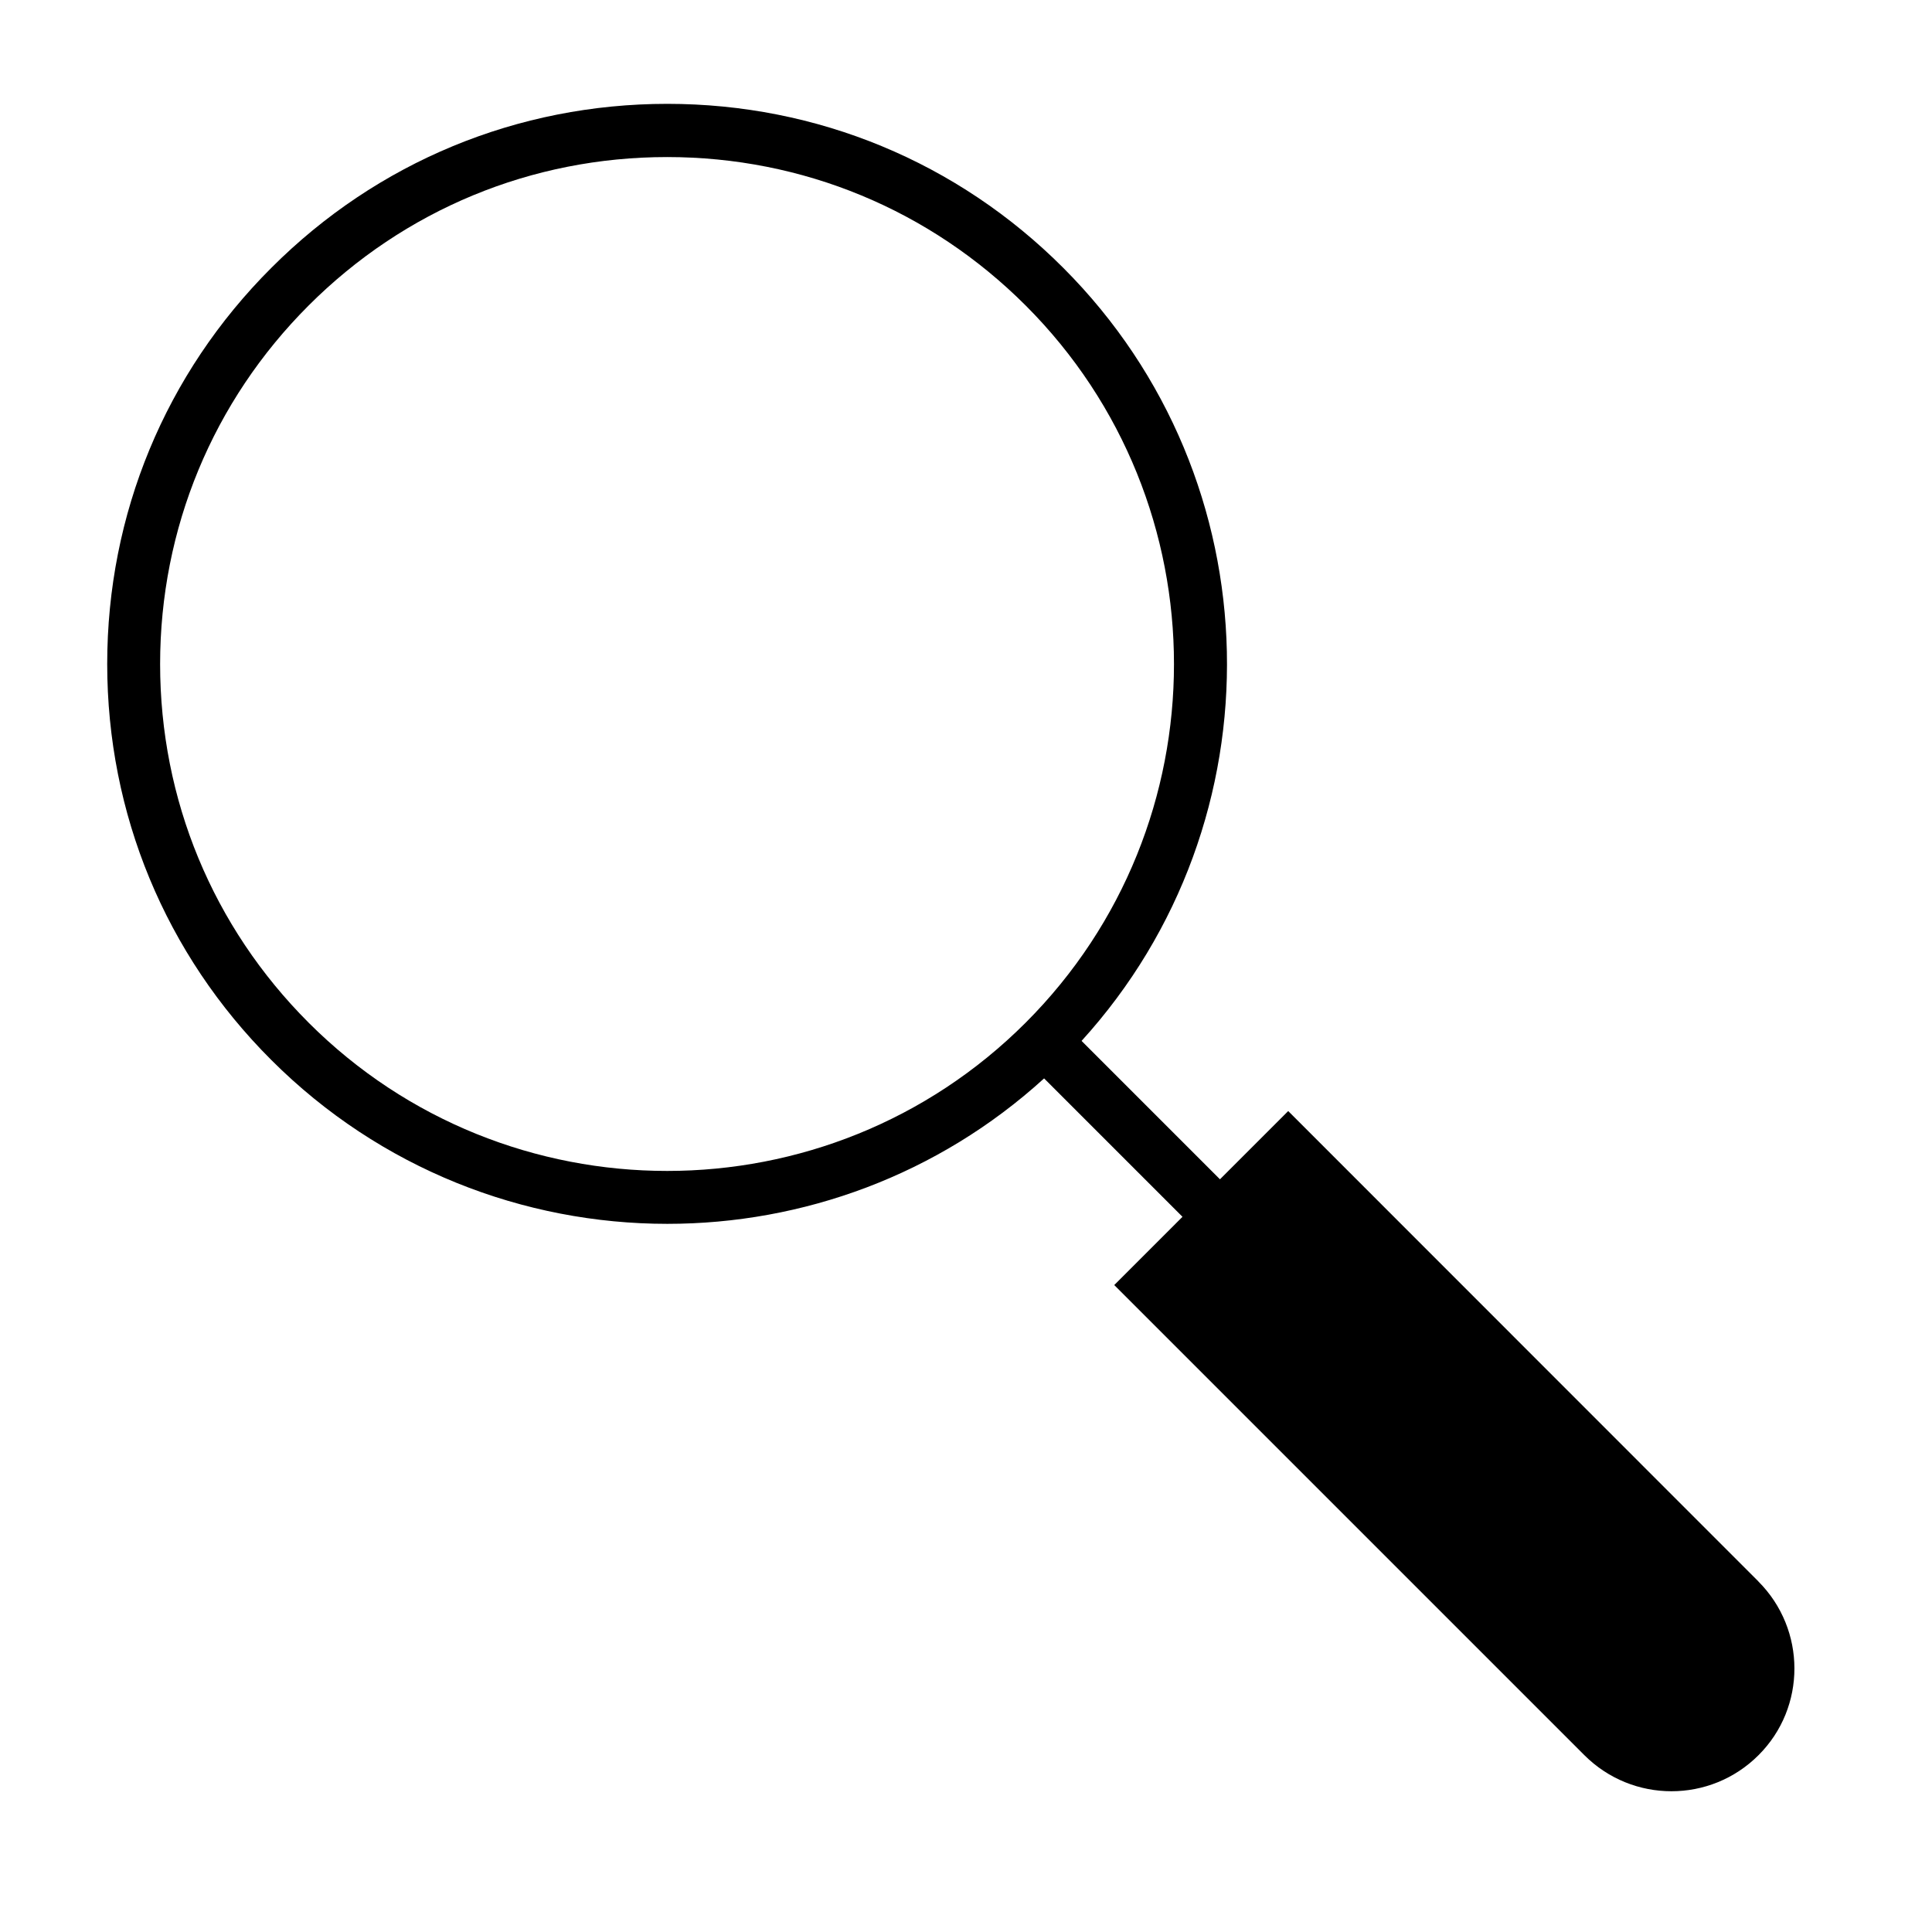
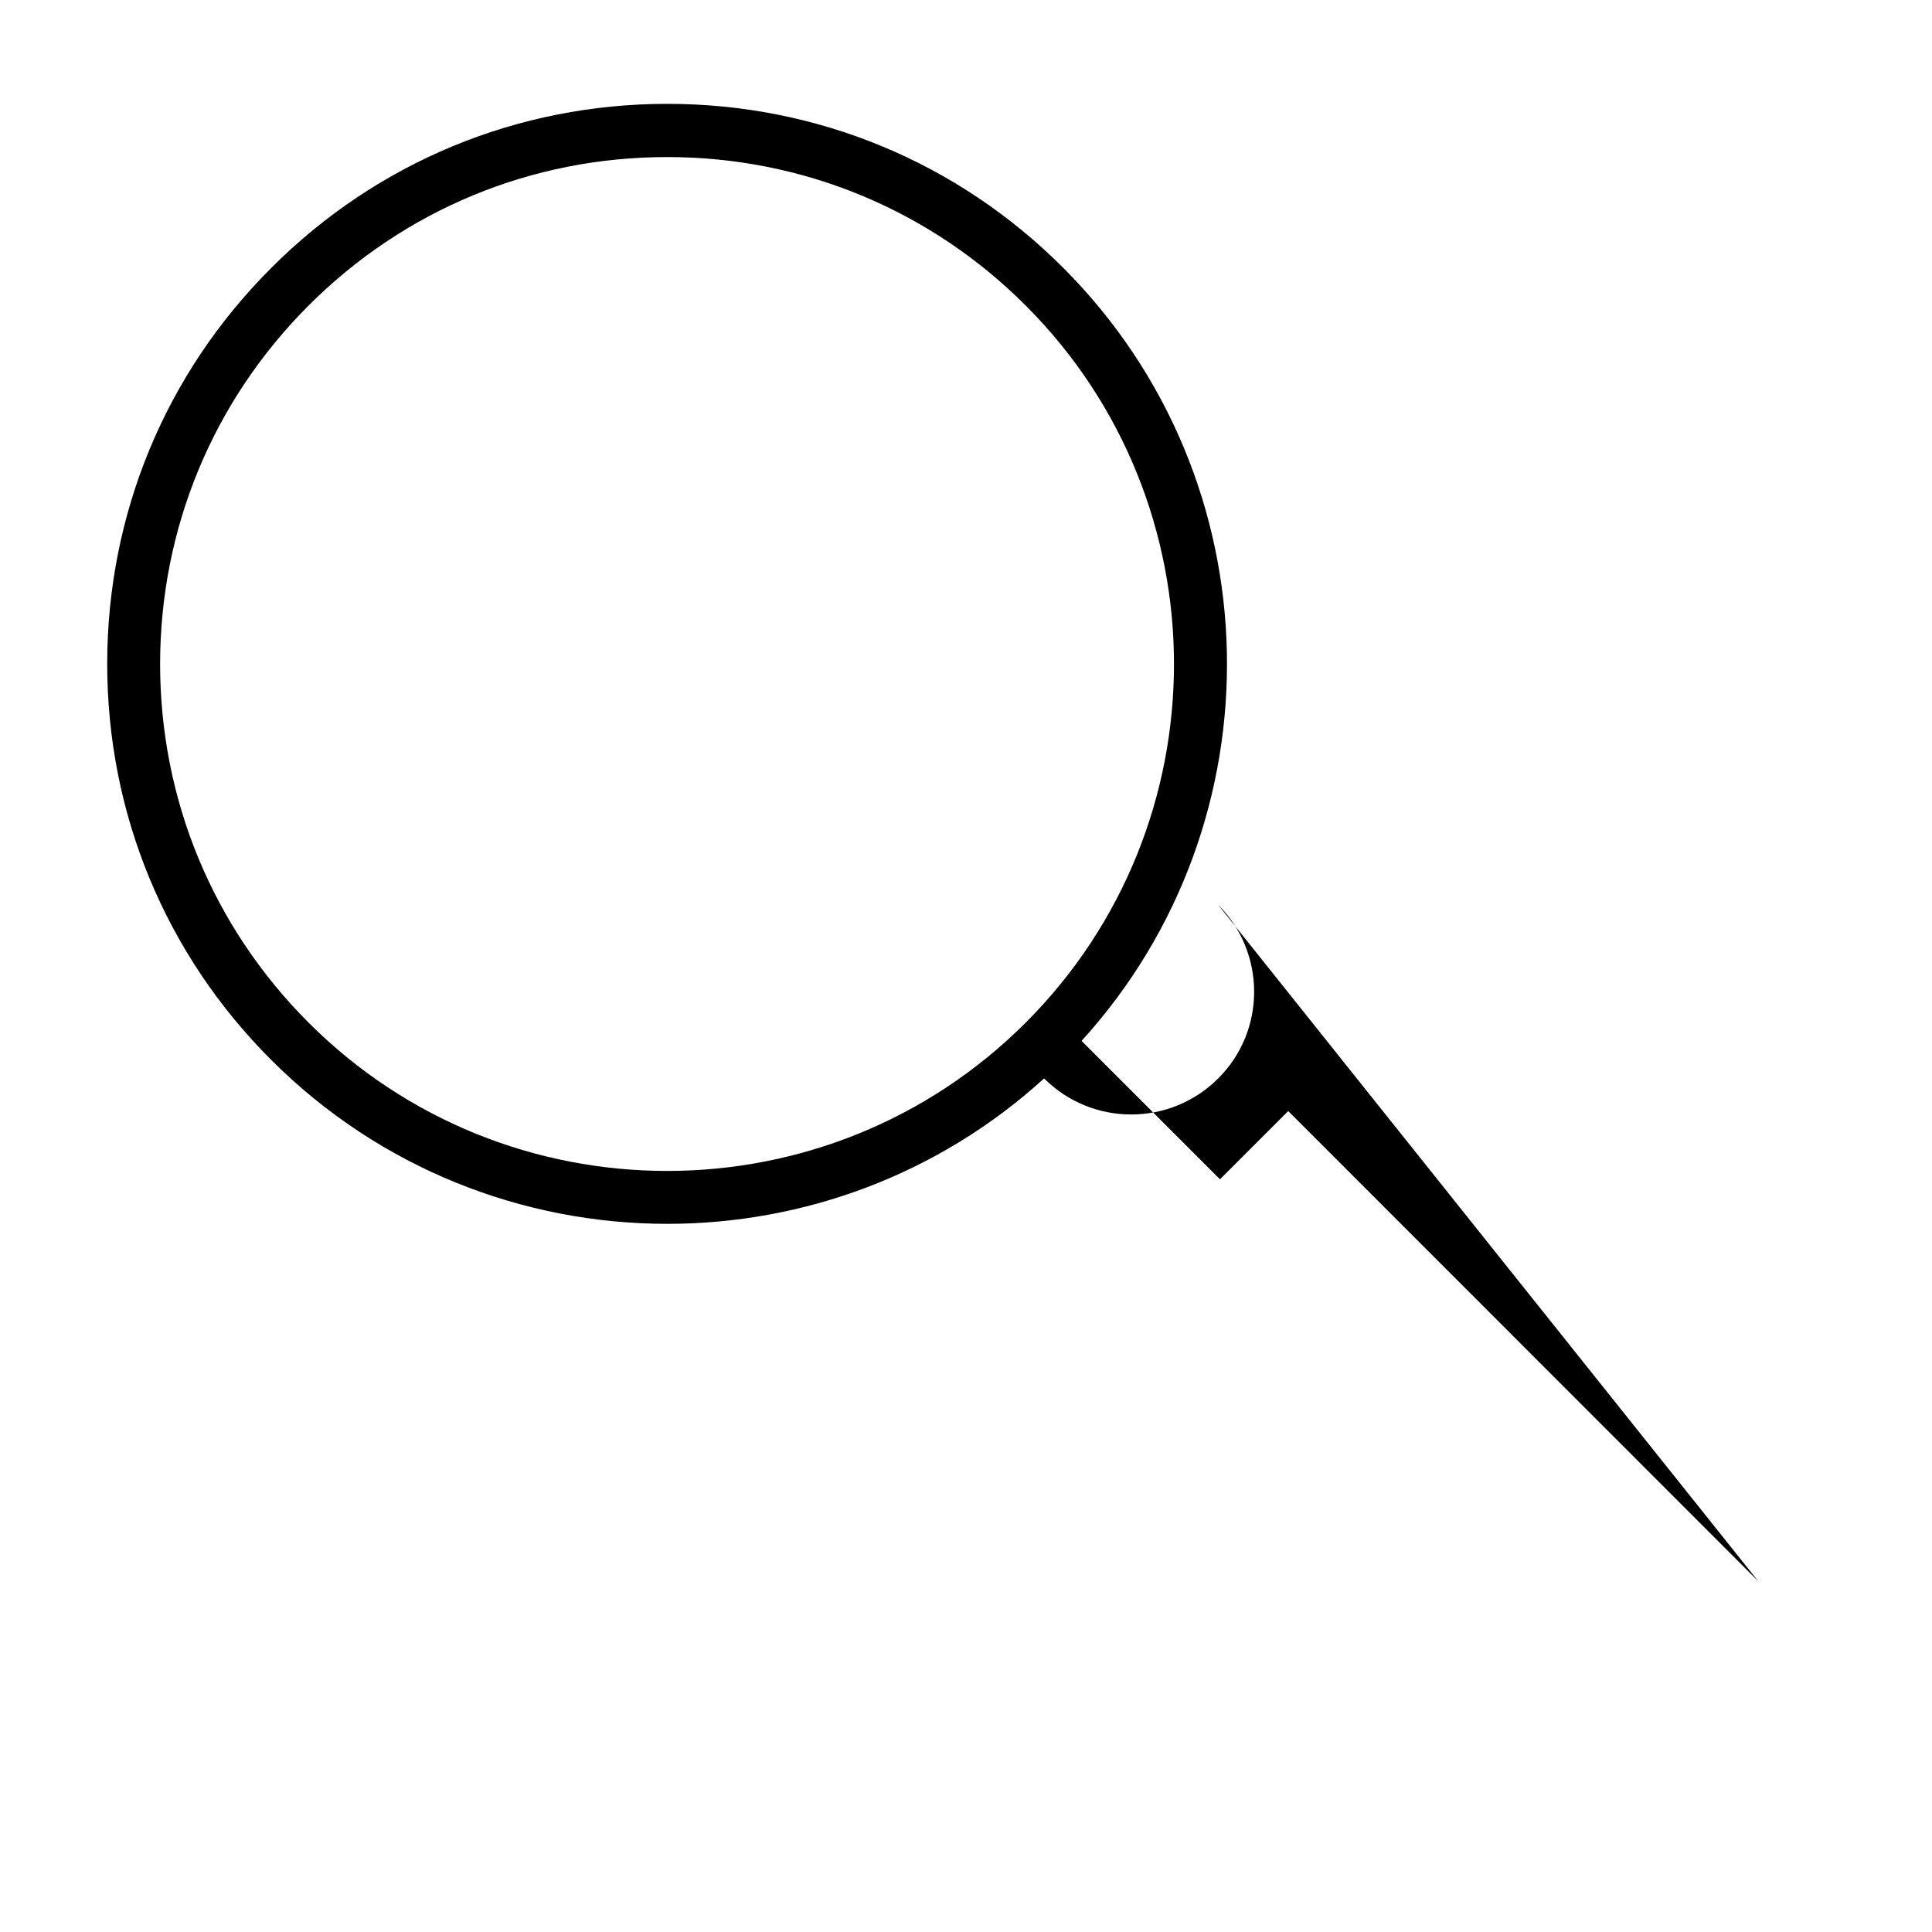
<svg xmlns="http://www.w3.org/2000/svg" fill="#000000" width="800px" height="800px" version="1.1" viewBox="144 144 512 512">
-   <path d="m609.98 563.08-124.59-124.64-18.086 18.086-36.676-36.676c52.949-58.191 51.34-148.62-4.836-204.85-28.012-28.062-65.293-43.48-104.95-43.48-39.648 0-76.934 15.418-104.95 43.48-28.062 28.012-43.48 65.293-43.48 104.95 0 39.648 15.418 76.934 43.48 104.95 28.918 28.918 66.957 43.43 104.95 43.43 35.82 0 71.641-12.848 99.855-38.543l36.676 36.676-18.086 18.086 124.59 124.59c12.746 12.746 33.402 12.746 46.148 0 12.695-12.648 12.695-33.305-0.055-46.051zm-384.2-148.07c-25.391-25.391-39.348-59.148-39.348-95.02 0-35.871 13.957-69.625 39.348-95.02 25.391-25.391 59.098-39.348 95.02-39.348 35.871 0 69.625 13.957 95.02 39.348 52.395 52.395 52.395 137.64 0 190.04-52.398 52.402-137.64 52.402-190.04 0.004z" />
+   <path d="m609.98 563.08-124.59-124.64-18.086 18.086-36.676-36.676c52.949-58.191 51.34-148.62-4.836-204.85-28.012-28.062-65.293-43.48-104.95-43.48-39.648 0-76.934 15.418-104.95 43.48-28.062 28.012-43.48 65.293-43.48 104.95 0 39.648 15.418 76.934 43.48 104.95 28.918 28.918 66.957 43.43 104.95 43.43 35.82 0 71.641-12.848 99.855-38.543c12.746 12.746 33.402 12.746 46.148 0 12.695-12.648 12.695-33.305-0.055-46.051zm-384.2-148.07c-25.391-25.391-39.348-59.148-39.348-95.02 0-35.871 13.957-69.625 39.348-95.02 25.391-25.391 59.098-39.348 95.02-39.348 35.871 0 69.625 13.957 95.02 39.348 52.395 52.395 52.395 137.64 0 190.04-52.398 52.402-137.64 52.402-190.04 0.004z" />
</svg>